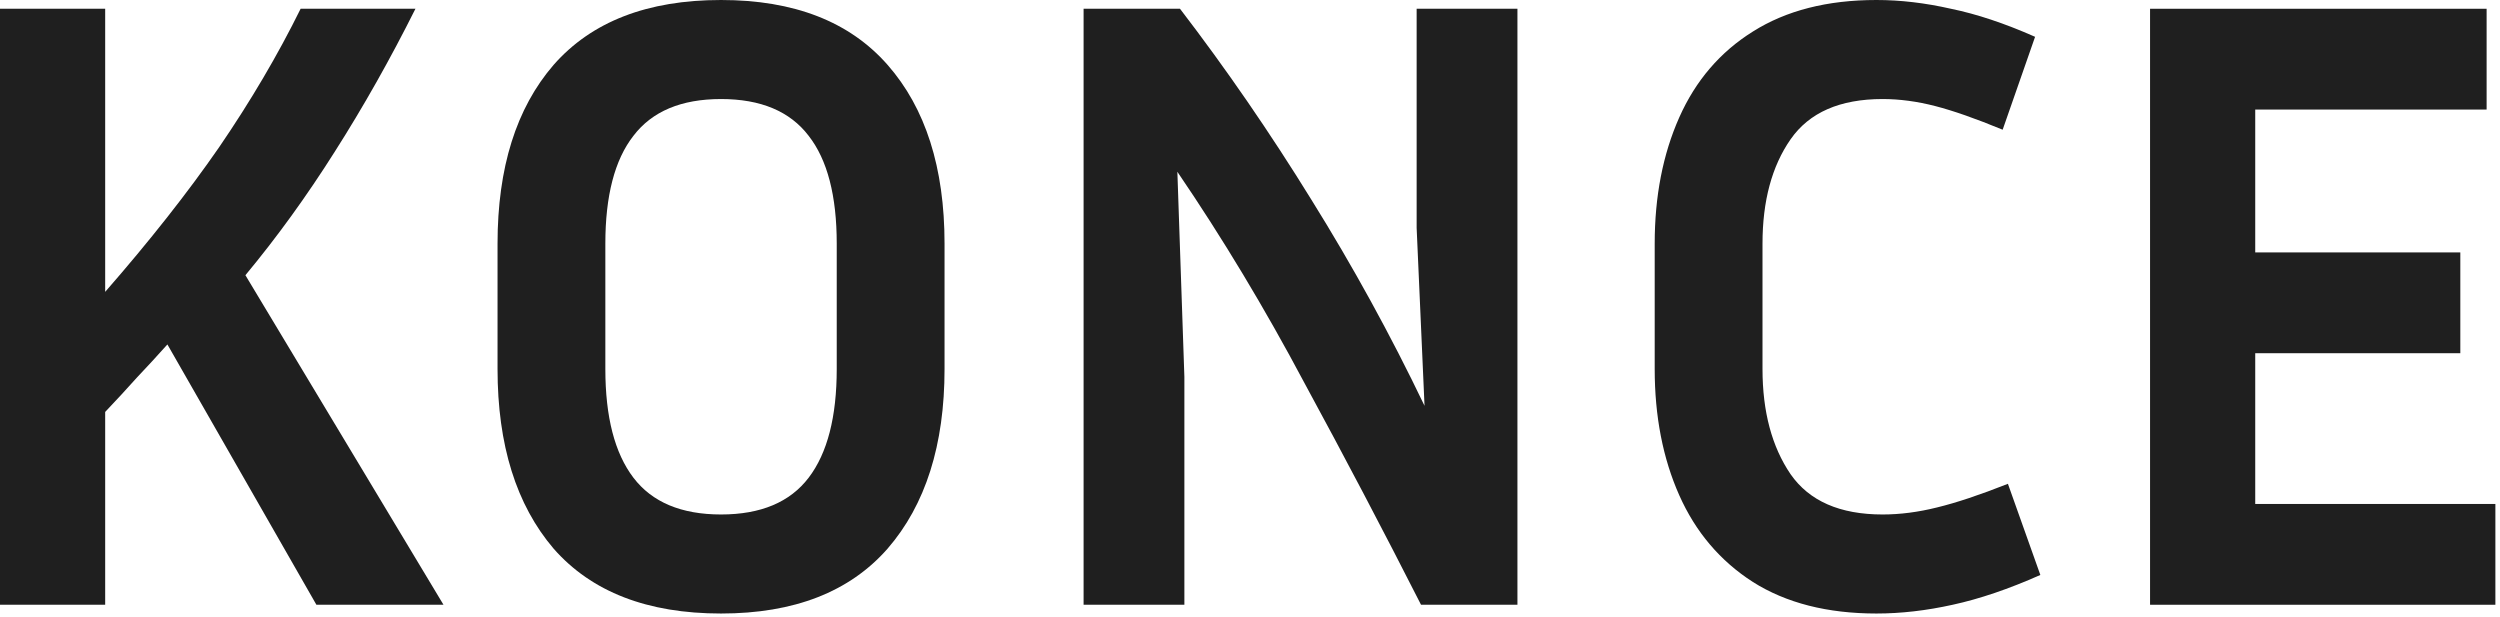
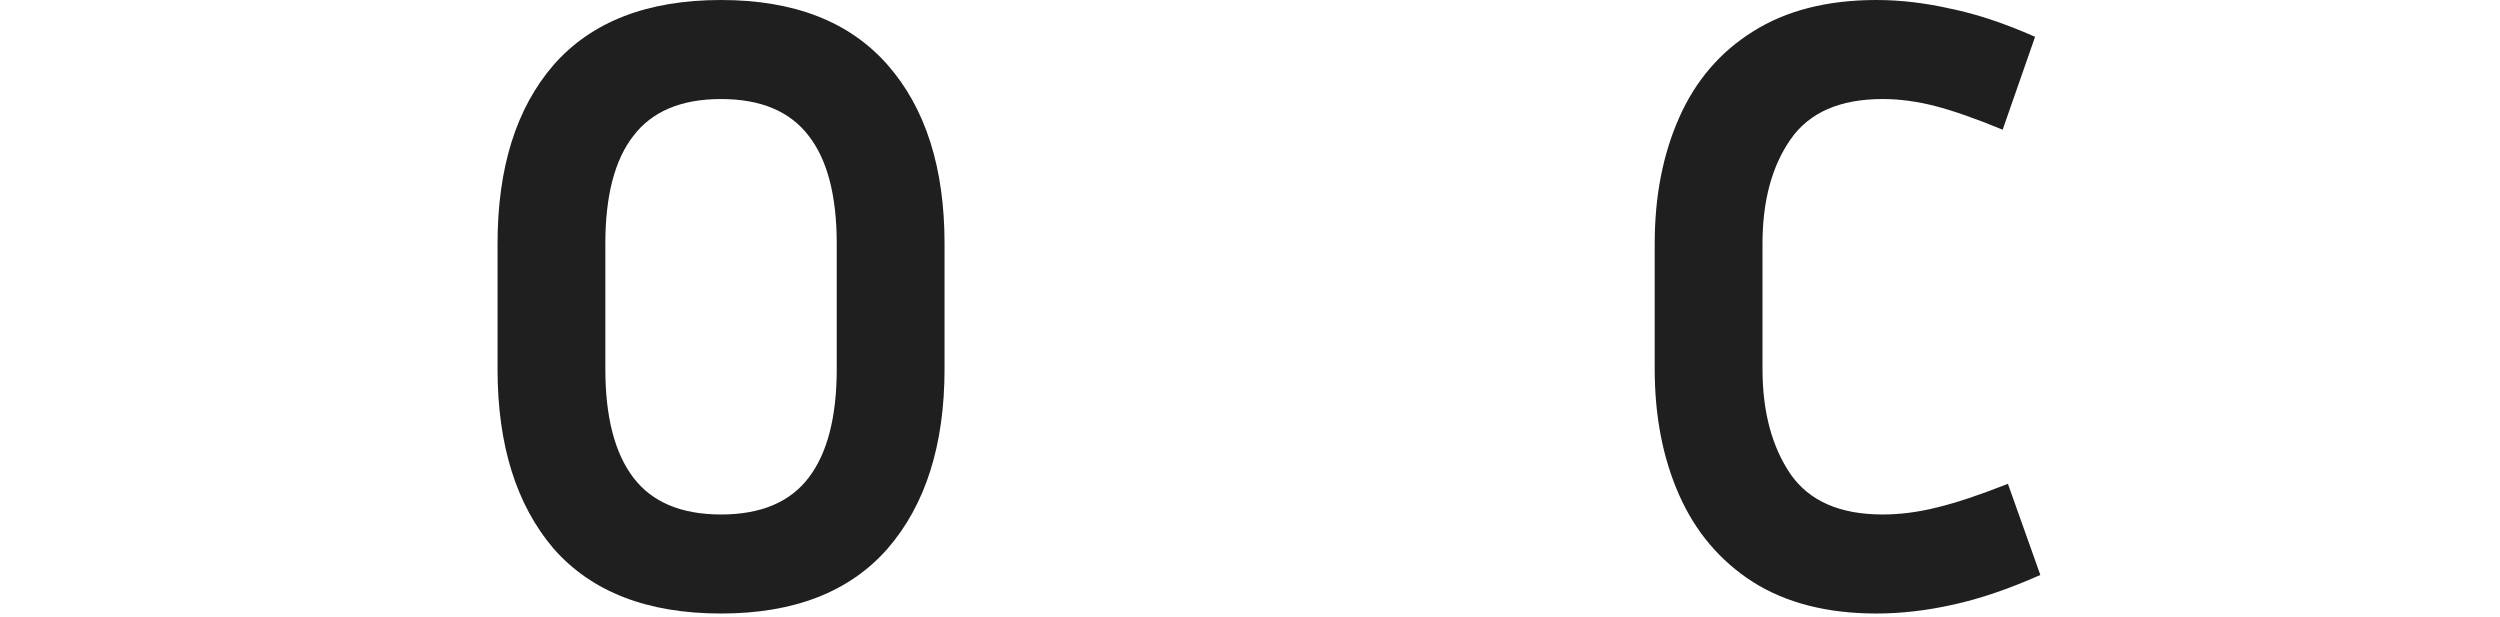
<svg xmlns="http://www.w3.org/2000/svg" width="466" height="115" viewBox="0 0 466 115" fill="none">
-   <path d="M465.139 93.939V112.726H400.771V1.634H463.505V20.421H420.375V47.051H458.604V65.839H420.375V93.939H465.139Z" fill="#1F1F1F" />
  <path d="M328.531 68.779C328.531 76.73 330.274 83.265 333.759 88.384C337.244 93.394 342.962 95.899 350.913 95.899C354.18 95.899 357.557 95.463 361.042 94.592C364.636 93.721 369.047 92.25 374.275 90.181L380.32 107.172C374.438 109.786 368.993 111.637 363.983 112.726C359.081 113.815 354.344 114.36 349.769 114.36C340.62 114.36 332.942 112.4 326.734 108.479C320.635 104.558 316.06 99.166 313.011 92.305C309.961 85.443 308.436 77.601 308.436 68.779V45.417C308.436 36.595 309.961 28.753 313.011 21.892C316.06 15.03 320.635 9.693 326.734 5.881C332.942 1.96 340.62 0 349.769 0C354.235 0 358.864 0.545 363.656 1.634C368.448 2.614 373.676 4.357 379.339 6.862L373.295 24.179C368.285 22.11 364.091 20.639 360.715 19.768C357.339 18.897 354.071 18.461 350.913 18.461C342.962 18.461 337.244 20.966 333.759 25.976C330.274 30.986 328.531 37.467 328.531 45.417V68.779Z" fill="#1F1F1F" />
-   <path d="M201.981 112.726V1.634H219.952C228.556 12.852 236.724 24.724 244.457 37.249C252.19 49.665 259.215 62.462 265.532 75.641L264.062 42.477V1.634H282.85V112.726H264.879C257.908 99.003 250.665 85.225 243.15 71.393C235.744 57.452 227.848 44.328 219.461 32.021L220.768 70.25V112.726H201.981Z" fill="#1F1F1F" />
  <path d="M176.062 45.417V68.779C176.062 82.938 172.522 94.102 165.442 102.271C158.363 110.33 148.016 114.36 134.402 114.36C120.679 114.36 110.277 110.33 103.198 102.271C96.227 94.102 92.742 82.938 92.742 68.779V45.417C92.742 31.258 96.227 20.149 103.198 12.089C110.277 4.03 120.679 0 134.402 0C148.016 0 158.363 4.03 165.442 12.089C172.522 20.149 176.062 31.258 176.062 45.417ZM155.967 45.417C155.967 36.486 154.224 29.788 150.739 25.323C147.254 20.748 141.808 18.461 134.402 18.461C126.996 18.461 121.55 20.748 118.065 25.323C114.579 29.788 112.837 36.486 112.837 45.417V68.779C112.837 77.71 114.579 84.463 118.065 89.037C121.55 93.612 126.996 95.899 134.402 95.899C141.808 95.899 147.254 93.612 150.739 89.037C154.224 84.463 155.967 77.71 155.967 68.779V45.417Z" fill="#1F1F1F" />
-   <path d="M58.977 112.726L31.204 64.205C29.352 66.274 27.446 68.344 25.486 70.413C23.634 72.483 21.674 74.606 19.605 76.785V112.726H0V1.634H19.605V54.403C27.882 44.927 34.962 35.942 40.843 27.446C46.724 18.842 51.789 10.238 56.036 1.634H77.438C72.755 11 67.745 19.877 62.408 28.263C57.18 36.541 51.625 44.219 45.744 51.299L82.666 112.726H58.977Z" fill="#1F1F1F" />
</svg>